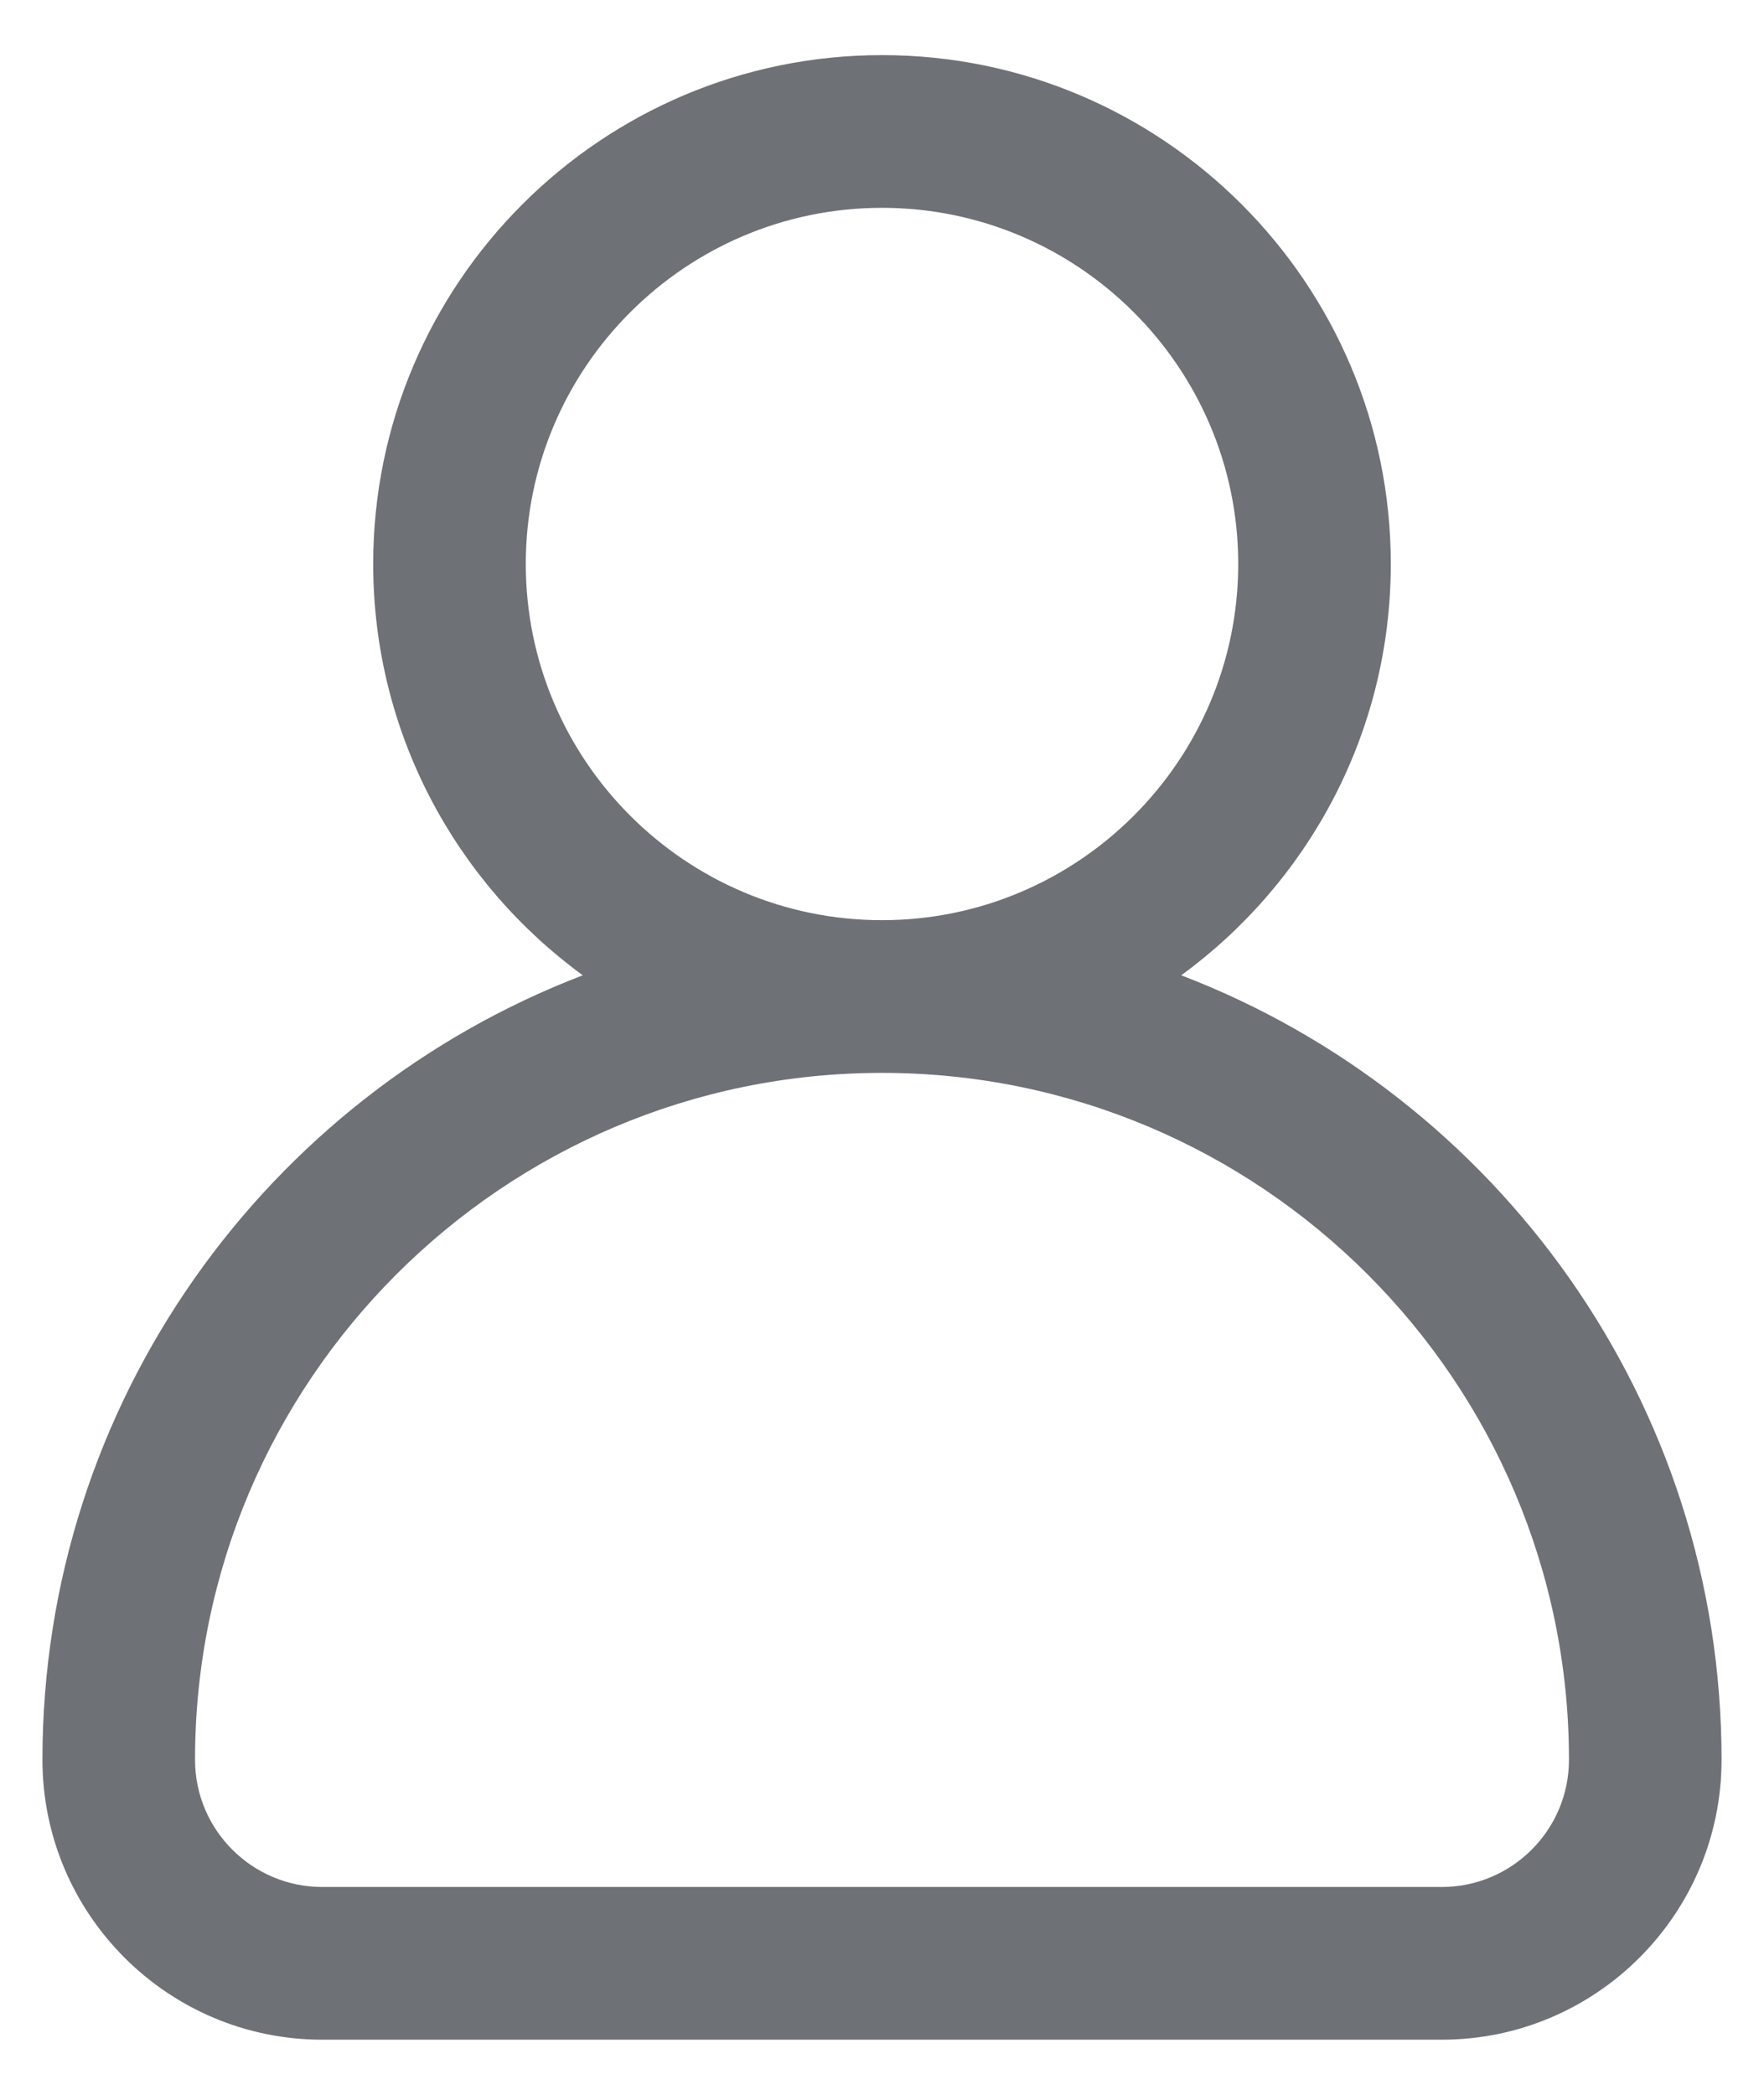
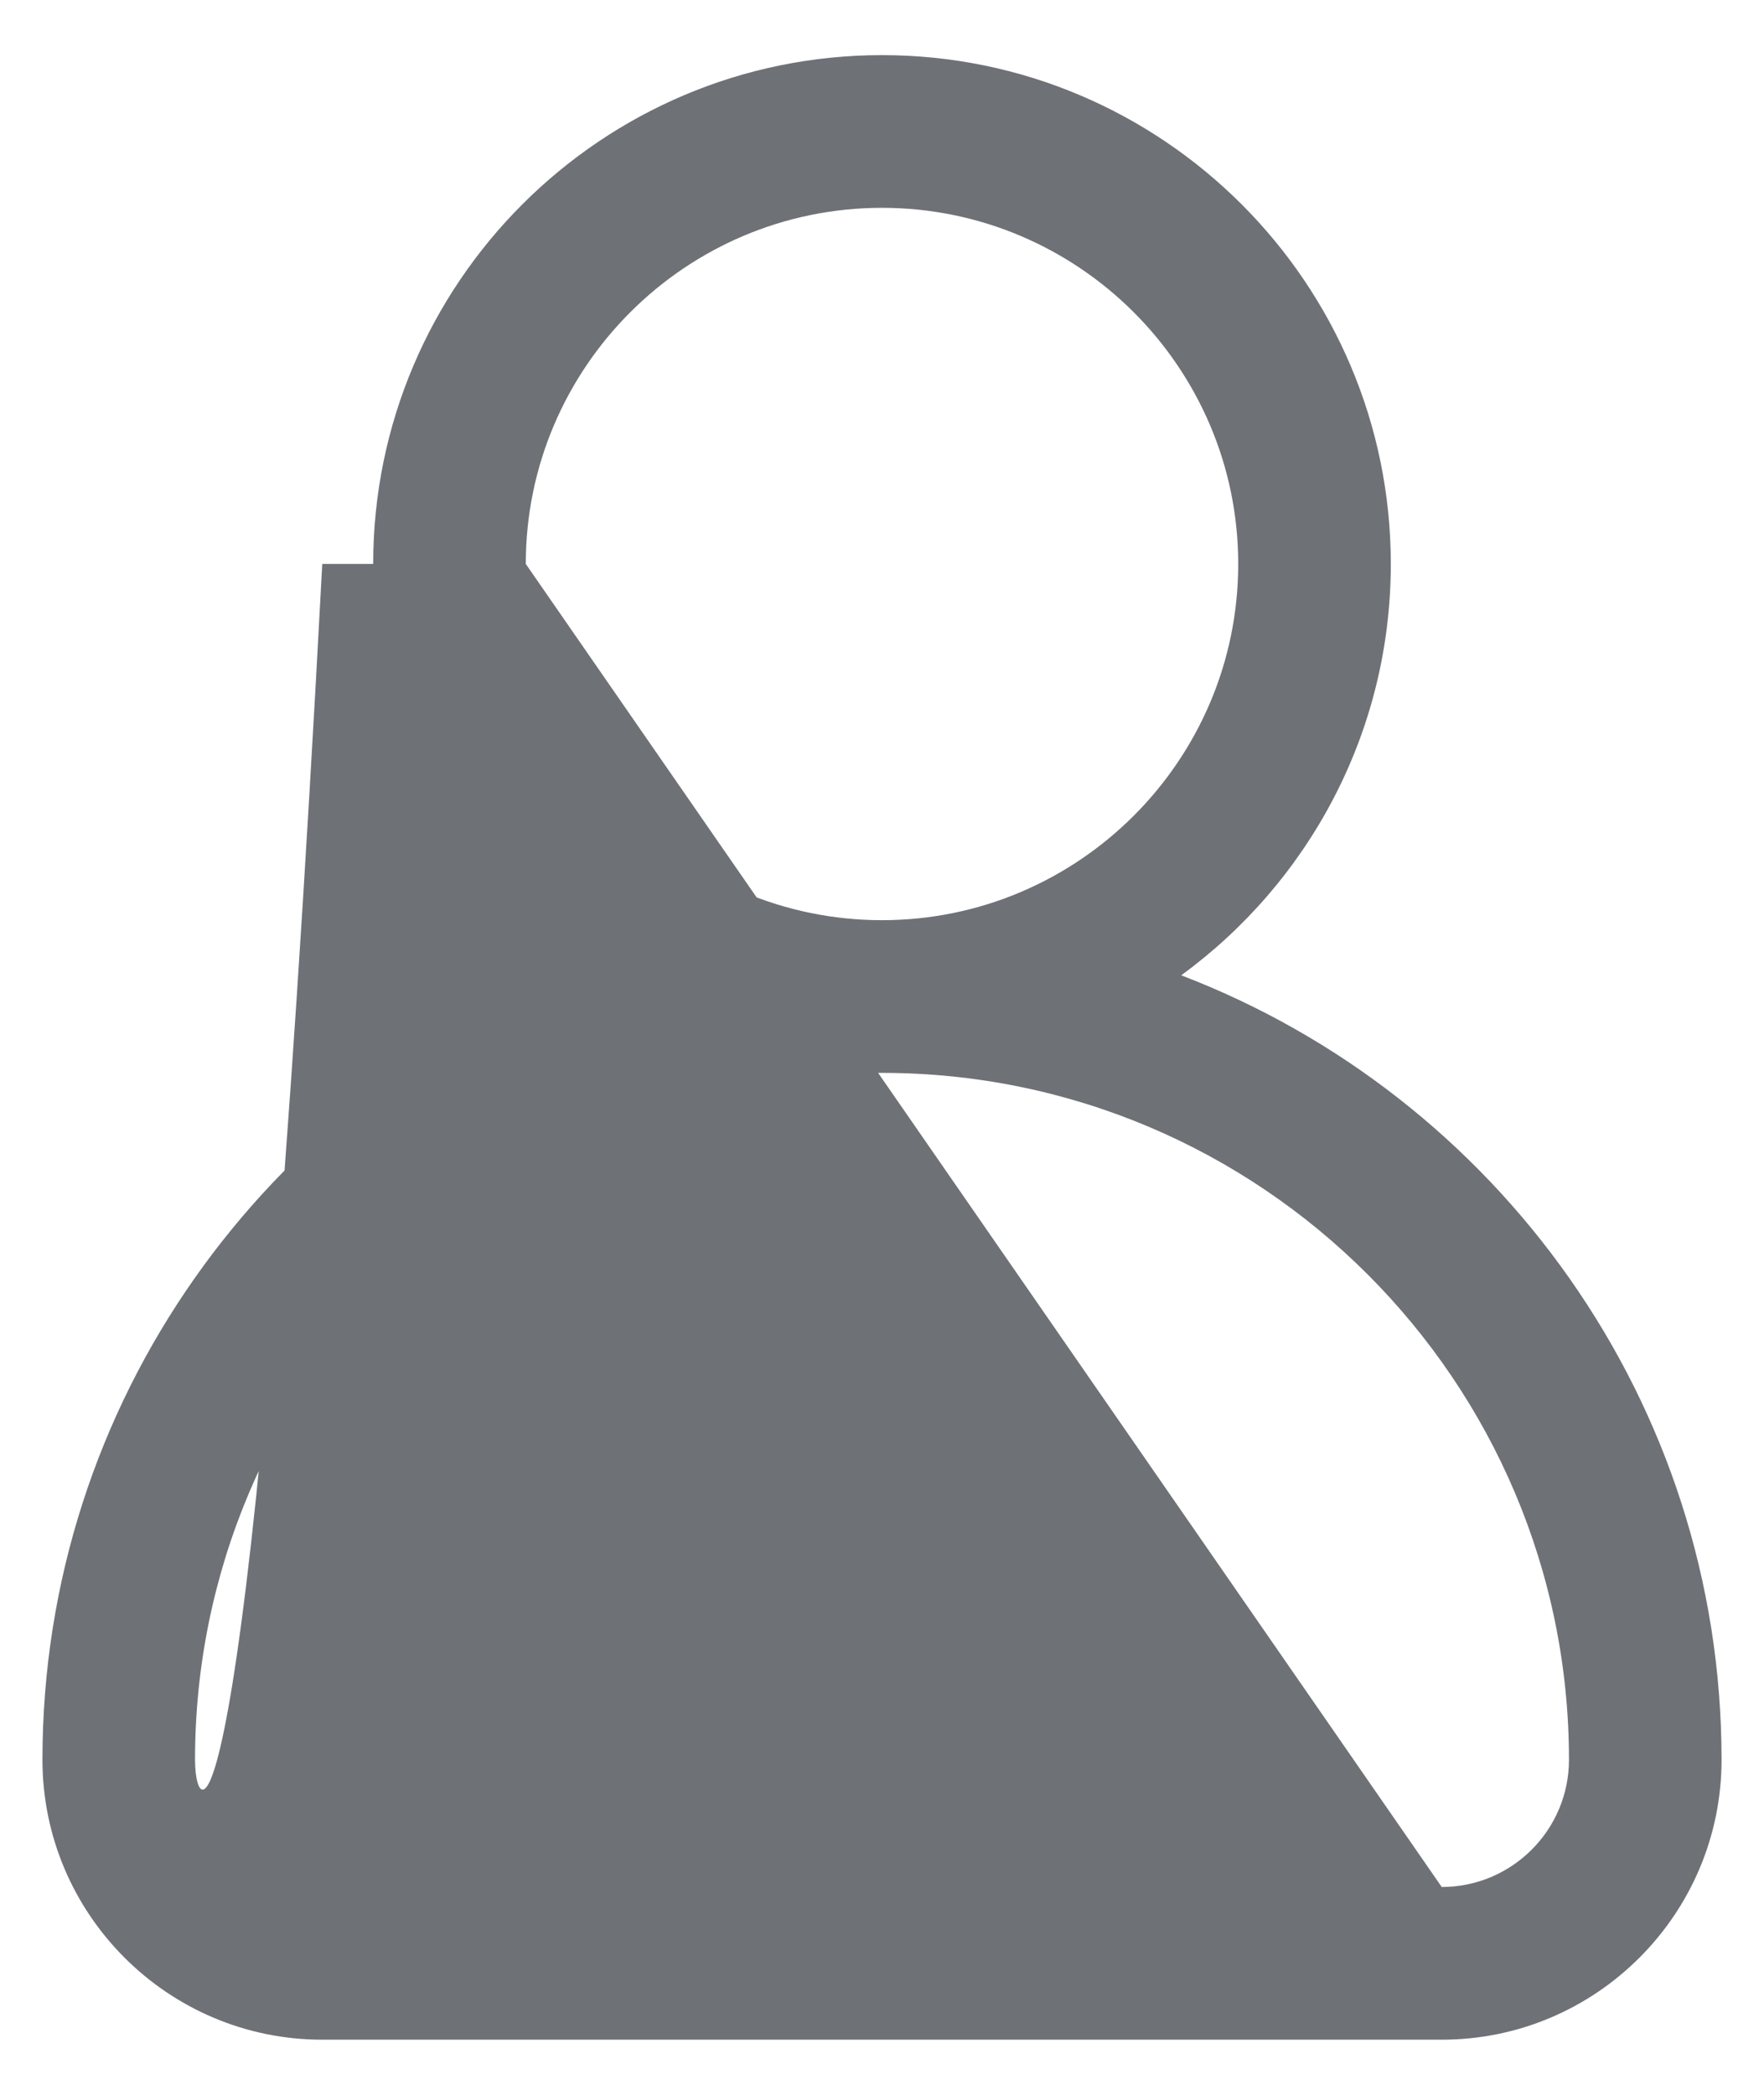
<svg xmlns="http://www.w3.org/2000/svg" width="16" height="19" viewBox="0 0 16 19" fill="none">
-   <path d="M10.714 8.846C11.865 8.006 12.615 6.647 12.615 5.115C12.615 2.57 10.545 0.5 8 0.5C5.455 0.5 3.385 2.57 3.385 5.115C3.385 6.647 4.135 8.006 5.286 8.846C2.423 9.942 0.385 12.718 0.385 15.961C0.385 17.361 1.523 18.5 2.923 18.5H13.077C14.477 18.5 15.615 17.361 15.615 15.961C15.615 12.718 13.577 9.942 10.714 8.846ZM4.769 5.115C4.769 3.334 6.219 1.885 8 1.885C9.781 1.885 11.231 3.334 11.231 5.115C11.231 6.897 9.781 8.346 8 8.346C6.219 8.346 4.769 6.897 4.769 5.115ZM13.077 17.115H2.923C2.287 17.115 1.769 16.598 1.769 15.961C1.769 12.526 4.564 9.731 8 9.731C11.436 9.731 14.231 12.526 14.231 15.961C14.231 16.598 13.713 17.115 13.077 17.115Z" fill="#6E7176" />
+   <path d="M10.714 8.846C11.865 8.006 12.615 6.647 12.615 5.115C12.615 2.57 10.545 0.5 8 0.5C5.455 0.5 3.385 2.57 3.385 5.115C3.385 6.647 4.135 8.006 5.286 8.846C2.423 9.942 0.385 12.718 0.385 15.961C0.385 17.361 1.523 18.5 2.923 18.5H13.077C14.477 18.5 15.615 17.361 15.615 15.961C15.615 12.718 13.577 9.942 10.714 8.846ZM4.769 5.115C4.769 3.334 6.219 1.885 8 1.885C9.781 1.885 11.231 3.334 11.231 5.115C11.231 6.897 9.781 8.346 8 8.346C6.219 8.346 4.769 6.897 4.769 5.115ZH2.923C2.287 17.115 1.769 16.598 1.769 15.961C1.769 12.526 4.564 9.731 8 9.731C11.436 9.731 14.231 12.526 14.231 15.961C14.231 16.598 13.713 17.115 13.077 17.115Z" fill="#6E7176" />
</svg>